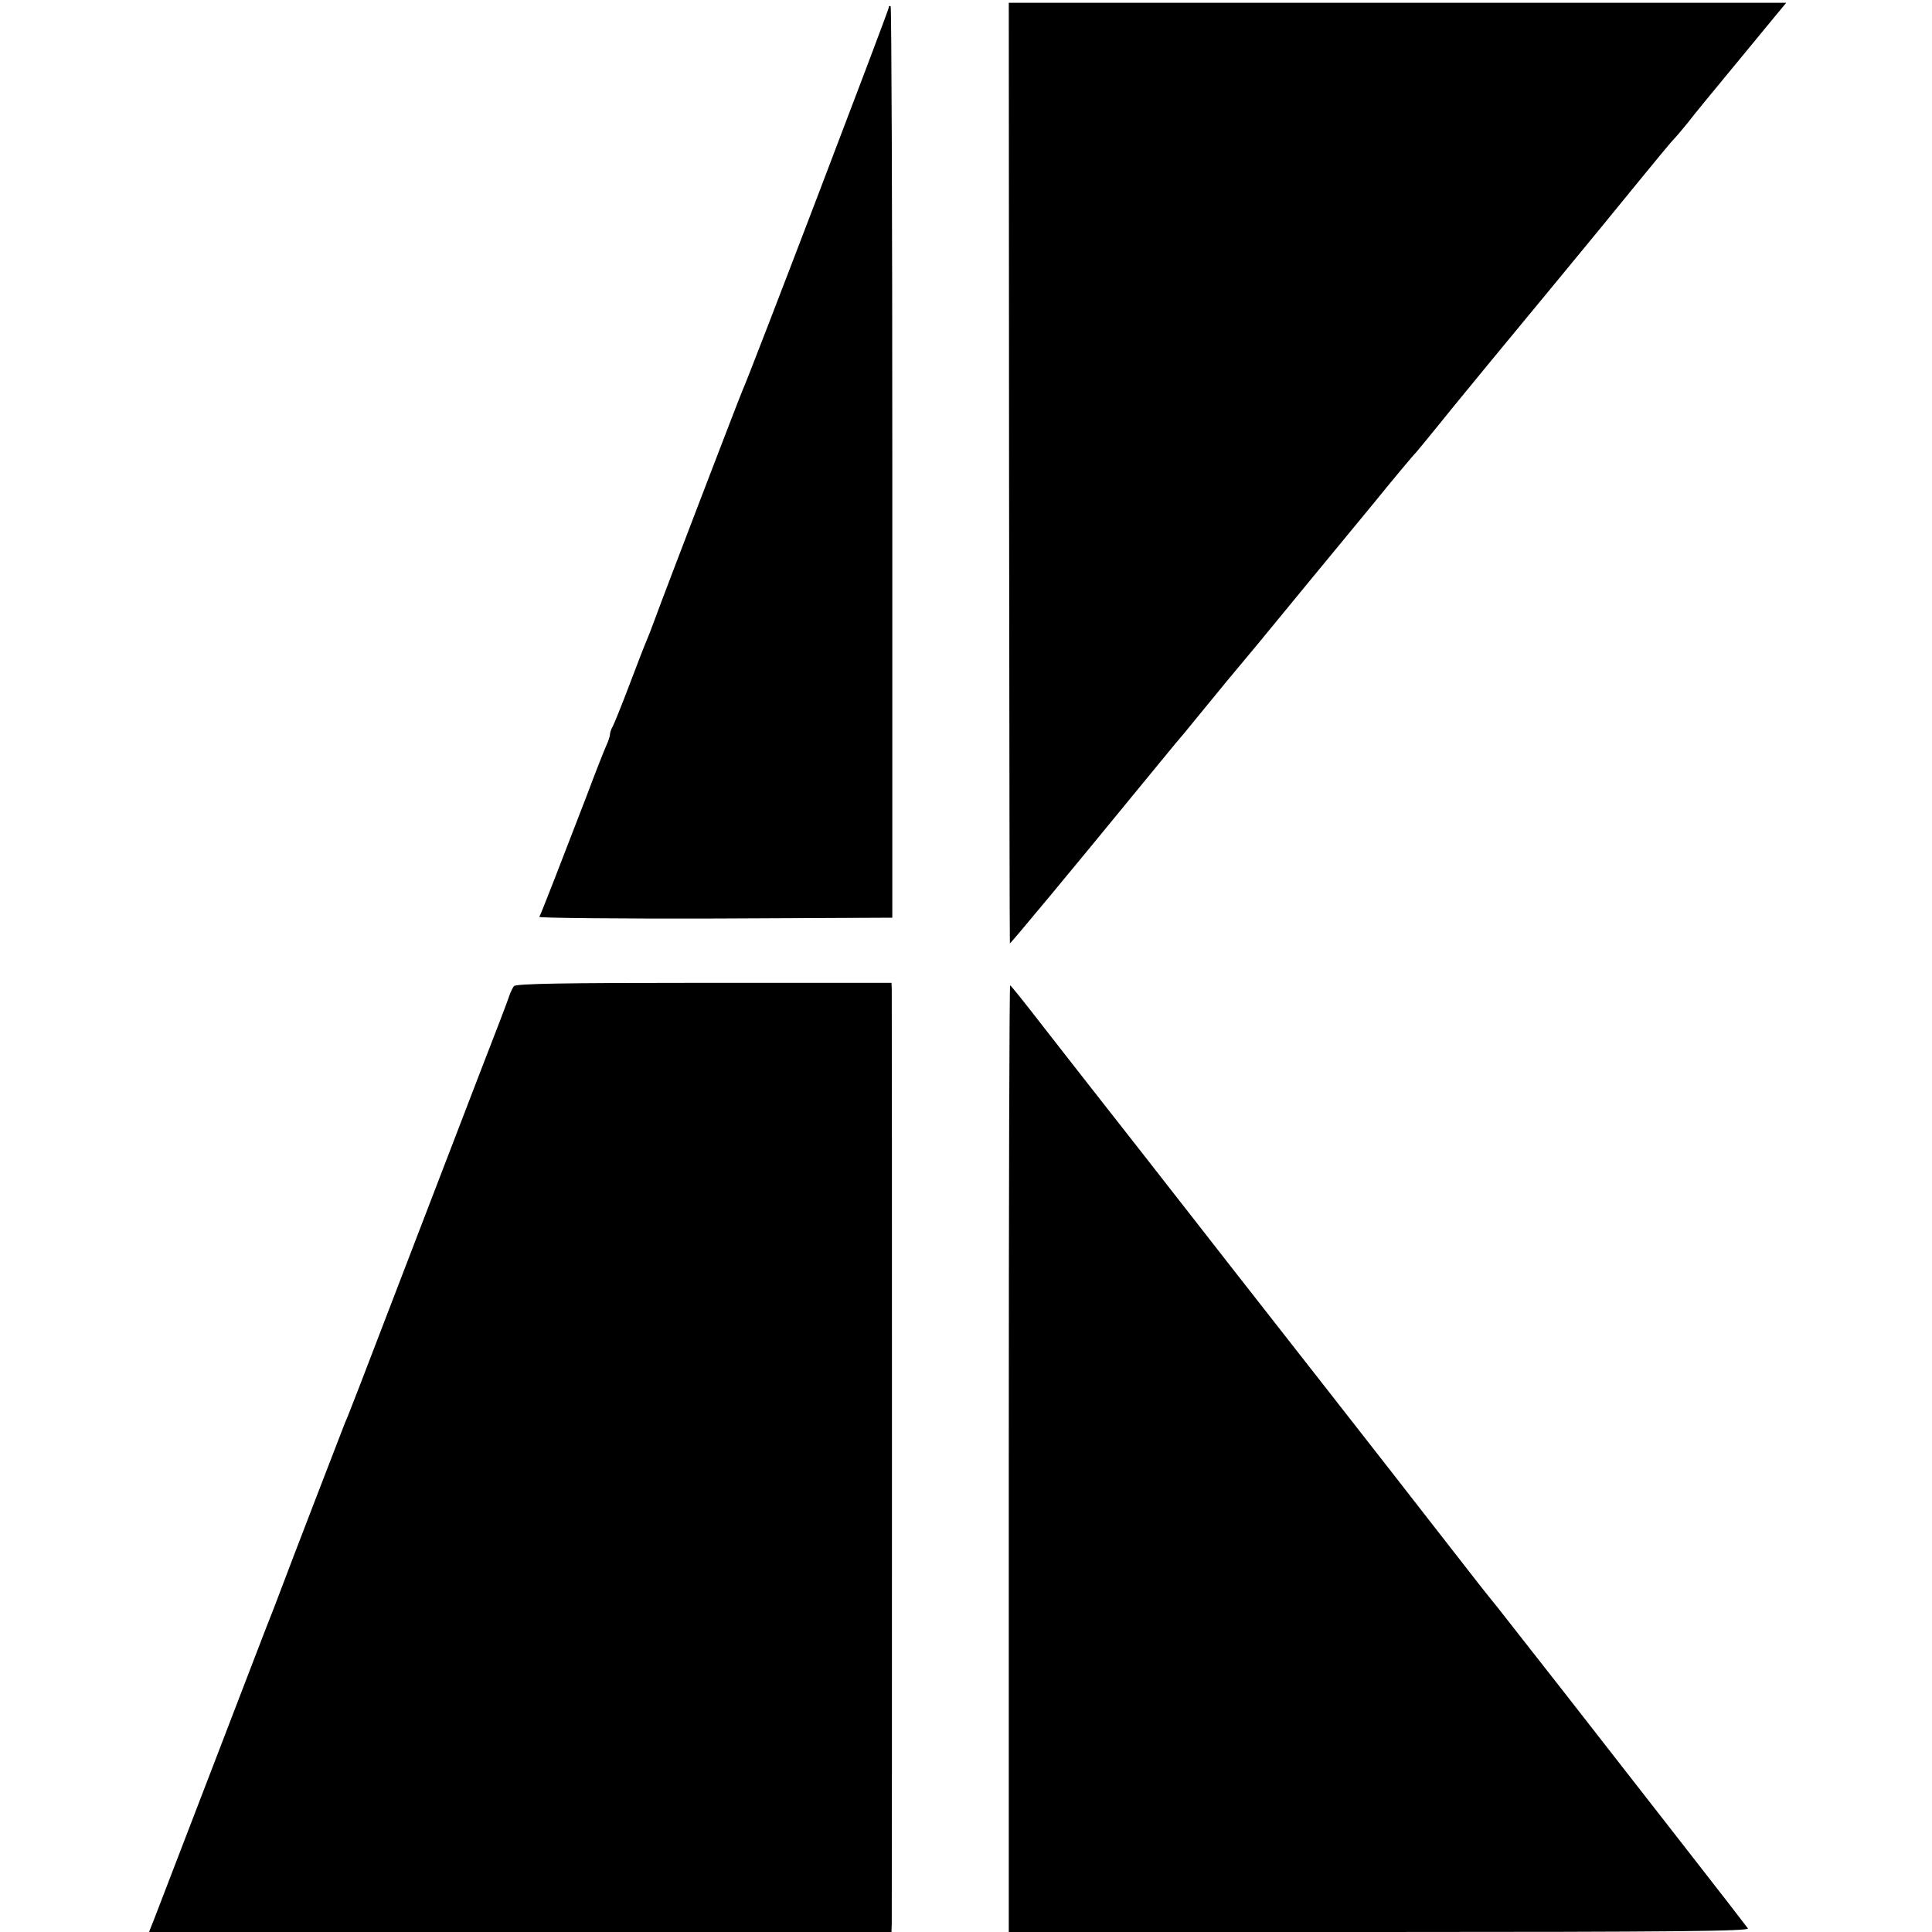
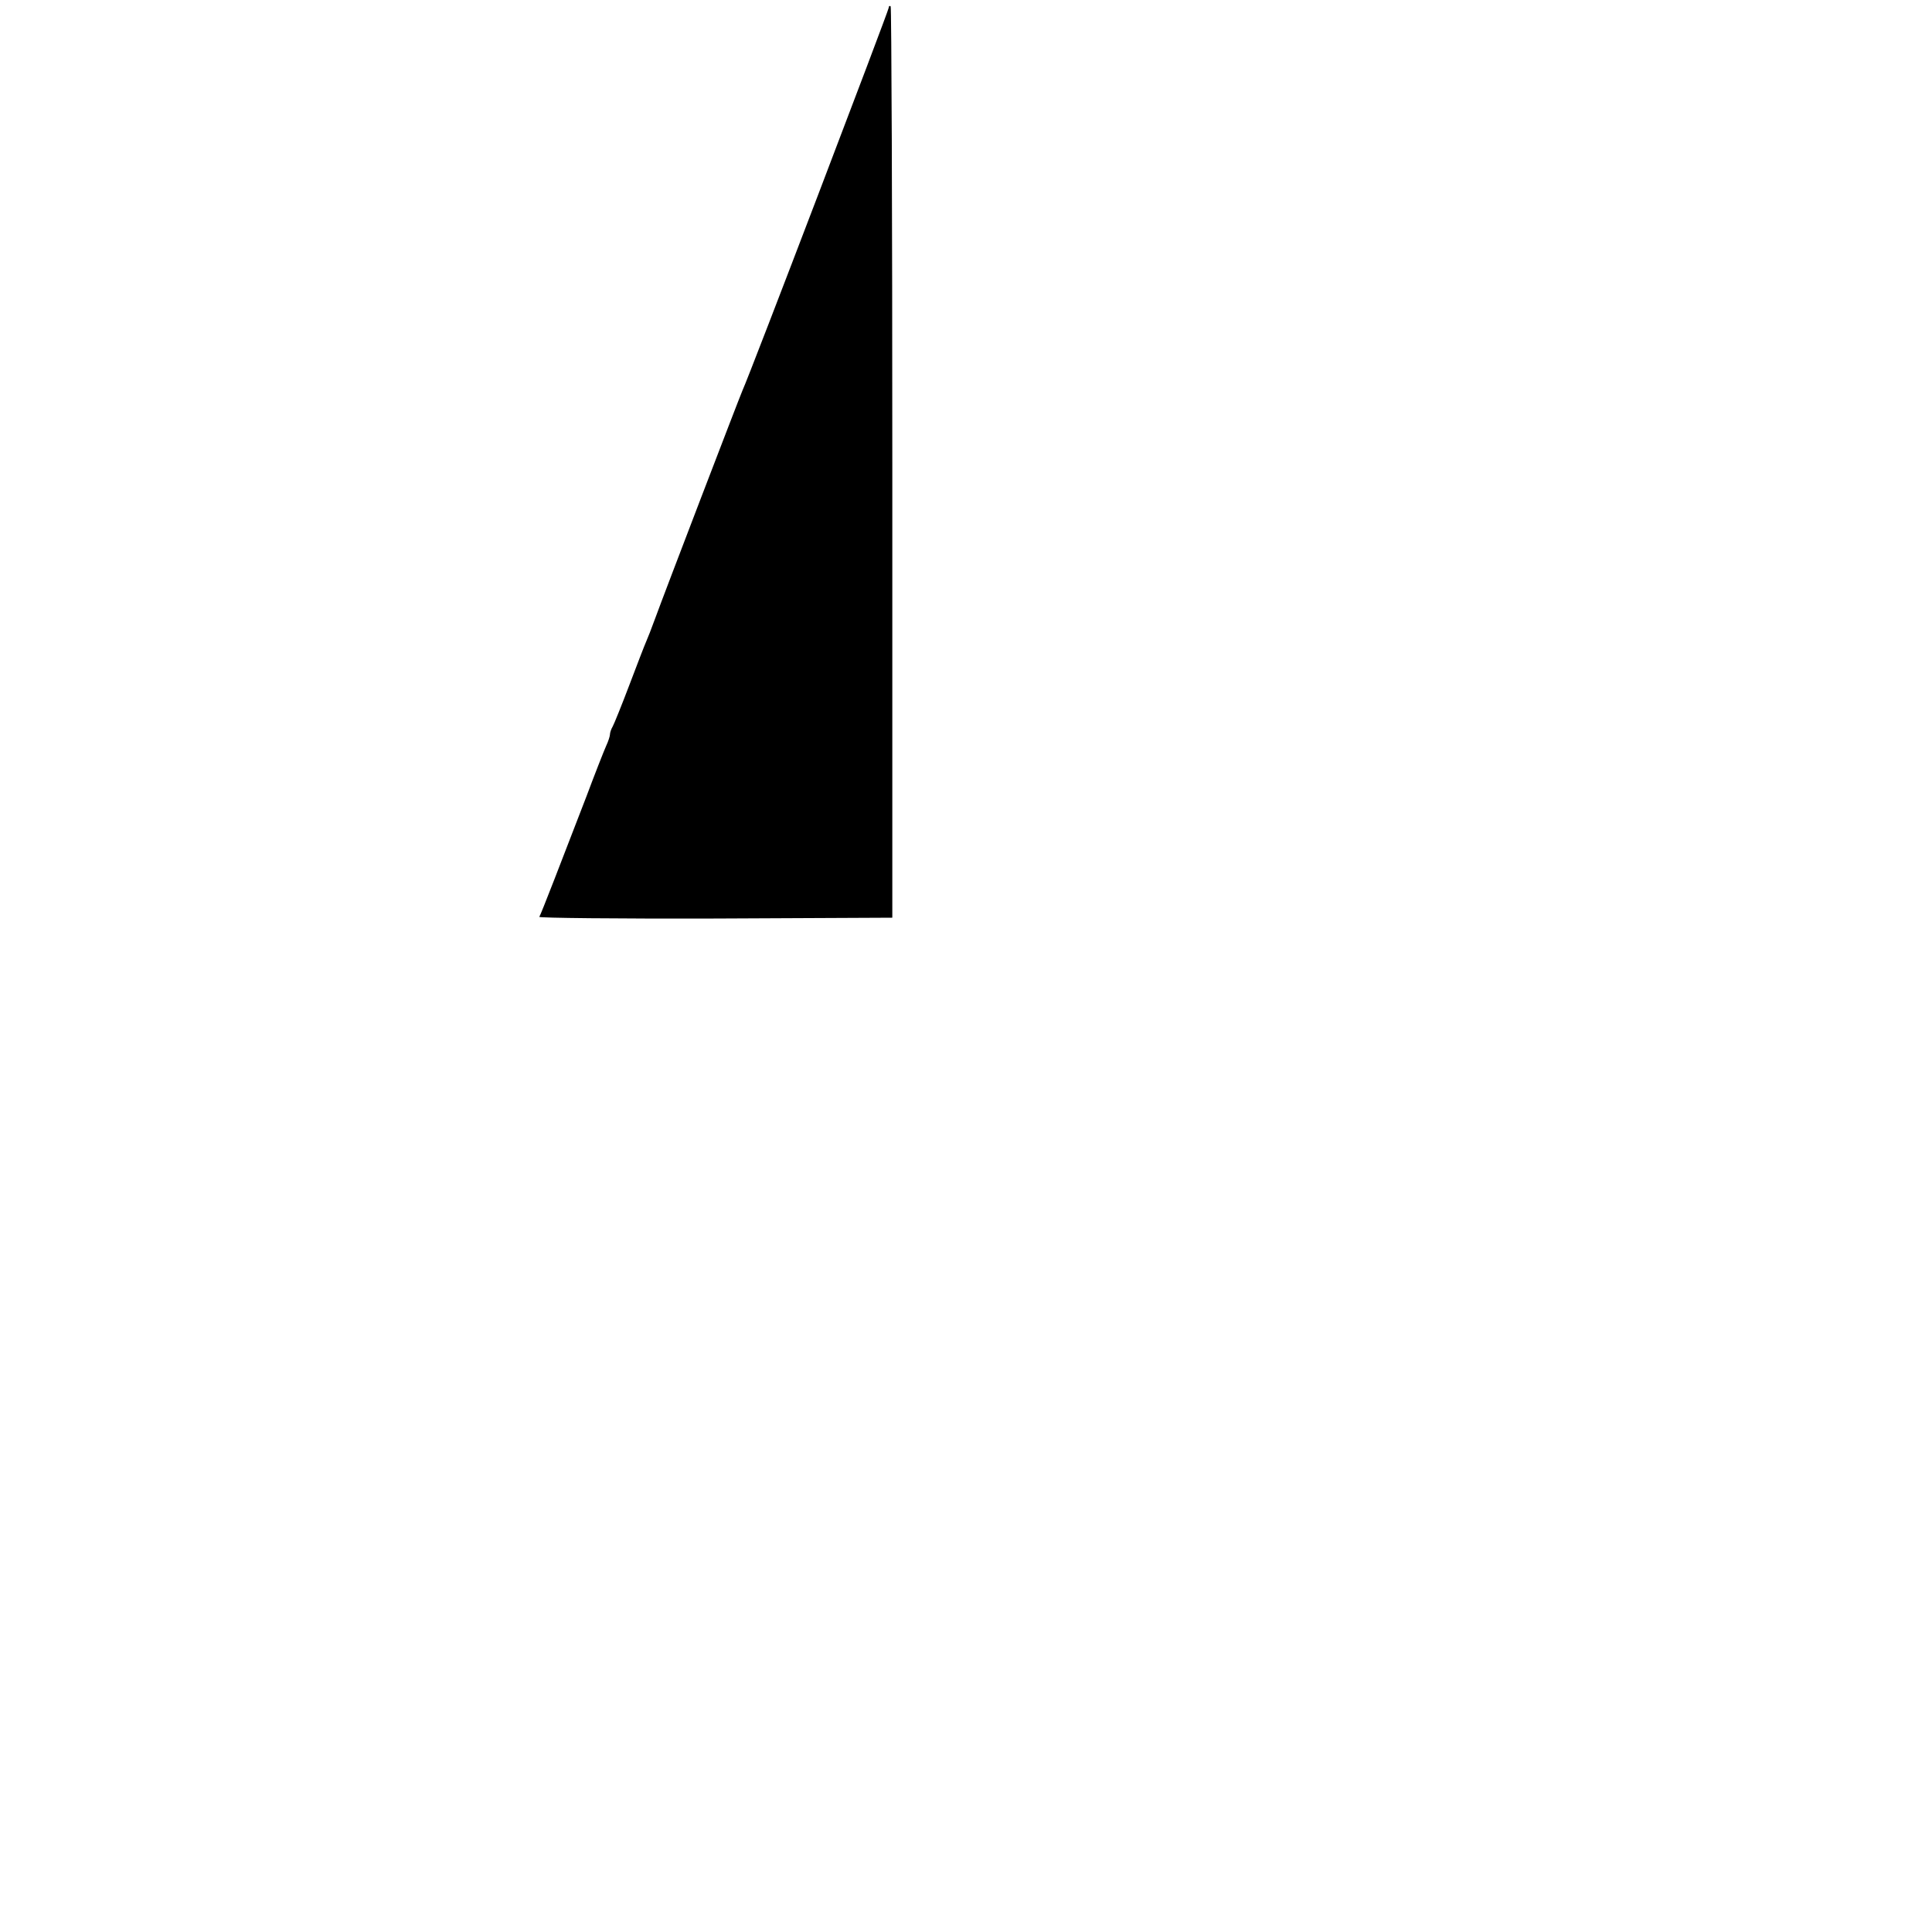
<svg xmlns="http://www.w3.org/2000/svg" version="1.0" width="700pt" height="700pt" viewBox="0 0 700 700" preserveAspectRatio="xMidYMid meet">
  <g transform="translate(0,700) scale(0.1,-0.1)" fill="#000000" stroke="none">
-     <path d="M3656 5288 c1 -937 2 -1704 3 -1706 1 -3 223 264 479 577 57 69 111 135 120 146 10 11 49 58 87 105 65 80 127 155 215 260 32 39 313 381 419 509 63 78 145 176 151 181 3 3 34 41 70 85 49 62 311 380 452 550 112 136 192 233 287 350 63 77 119 145 125 150 6 6 29 33 51 60 21 28 93 115 159 195 66 80 137 166 159 193 l39 47 -1409 0 -1408 0 1 -1702z" />
    <path d="M3220 6972 c0 -10 -505 -1334 -530 -1387 -11 -25 -284 -737 -316 -825 -13 -36 -28 -74 -33 -85 -5 -11 -32 -81 -60 -155 -28 -74 -56 -143 -61 -152 -6 -10 -10 -23 -10 -29 0 -6 -6 -25 -14 -42 -8 -18 -40 -99 -71 -182 -89 -231 -165 -428 -171 -437 -3 -4 284 -7 637 -6 l642 3 0 1648 c0 906 -3 1650 -6 1654 -4 3 -7 1 -7 -5z" />
-     <path d="M1862 3427 c-5 -7 -13 -23 -17 -36 -4 -13 -52 -139 -107 -280 -54 -141 -157 -409 -229 -596 -212 -553 -249 -649 -259 -670 -8 -20 -207 -536 -240 -625 -9 -25 -21 -54 -25 -65 -5 -11 -98 -254 -208 -540 -110 -286 -208 -541 -218 -567 l-19 -48 1345 0 1345 0 1 33 c1 42 1 3355 0 3384 l-1 22 -679 0 c-510 0 -682 -3 -689 -12z" />
-     <path d="M3655 1715 l0 -1715 1343 0 c1072 0 1342 3 1335 13 -4 6 -113 147 -242 312 -129 165 -322 413 -429 550 -108 138 -214 273 -236 301 -23 28 -53 66 -68 85 -227 292 -460 590 -568 728 -316 403 -413 528 -435 556 -48 62 -383 490 -439 561 -23 29 -88 113 -146 187 -58 75 -107 136 -110 137 -3 0 -5 -772 -5 -1715z" />
  </g>
</svg>